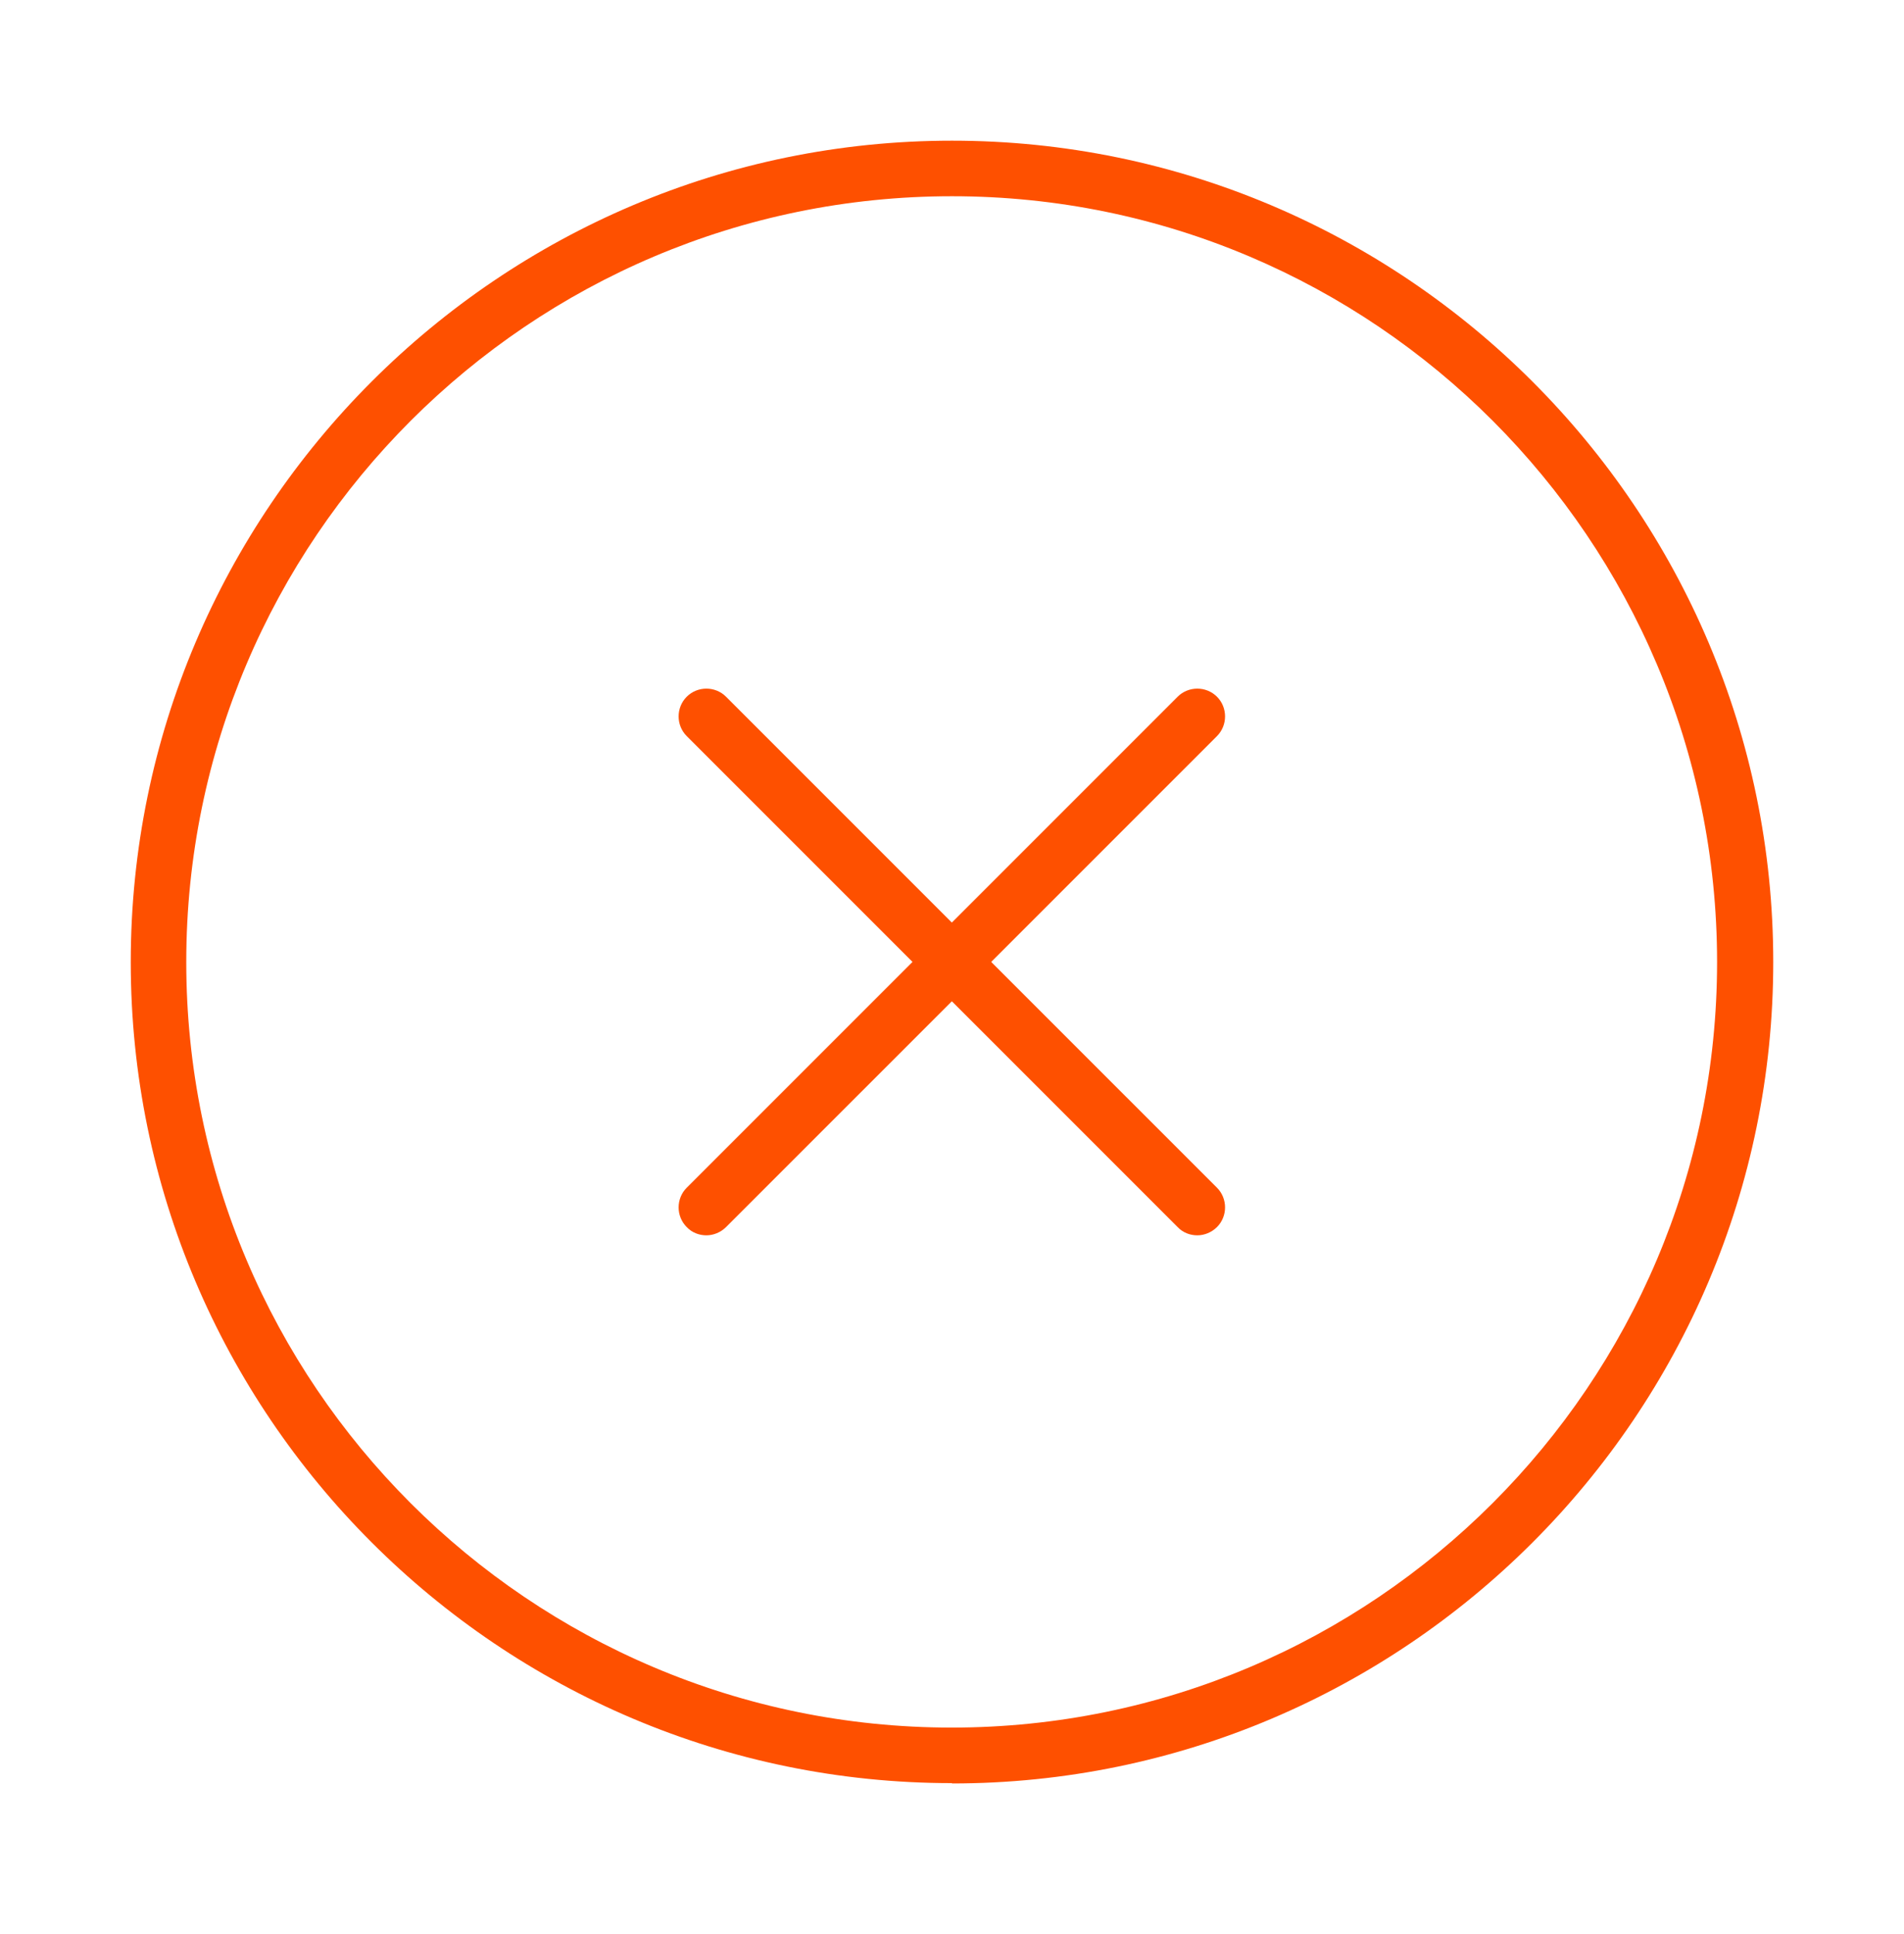
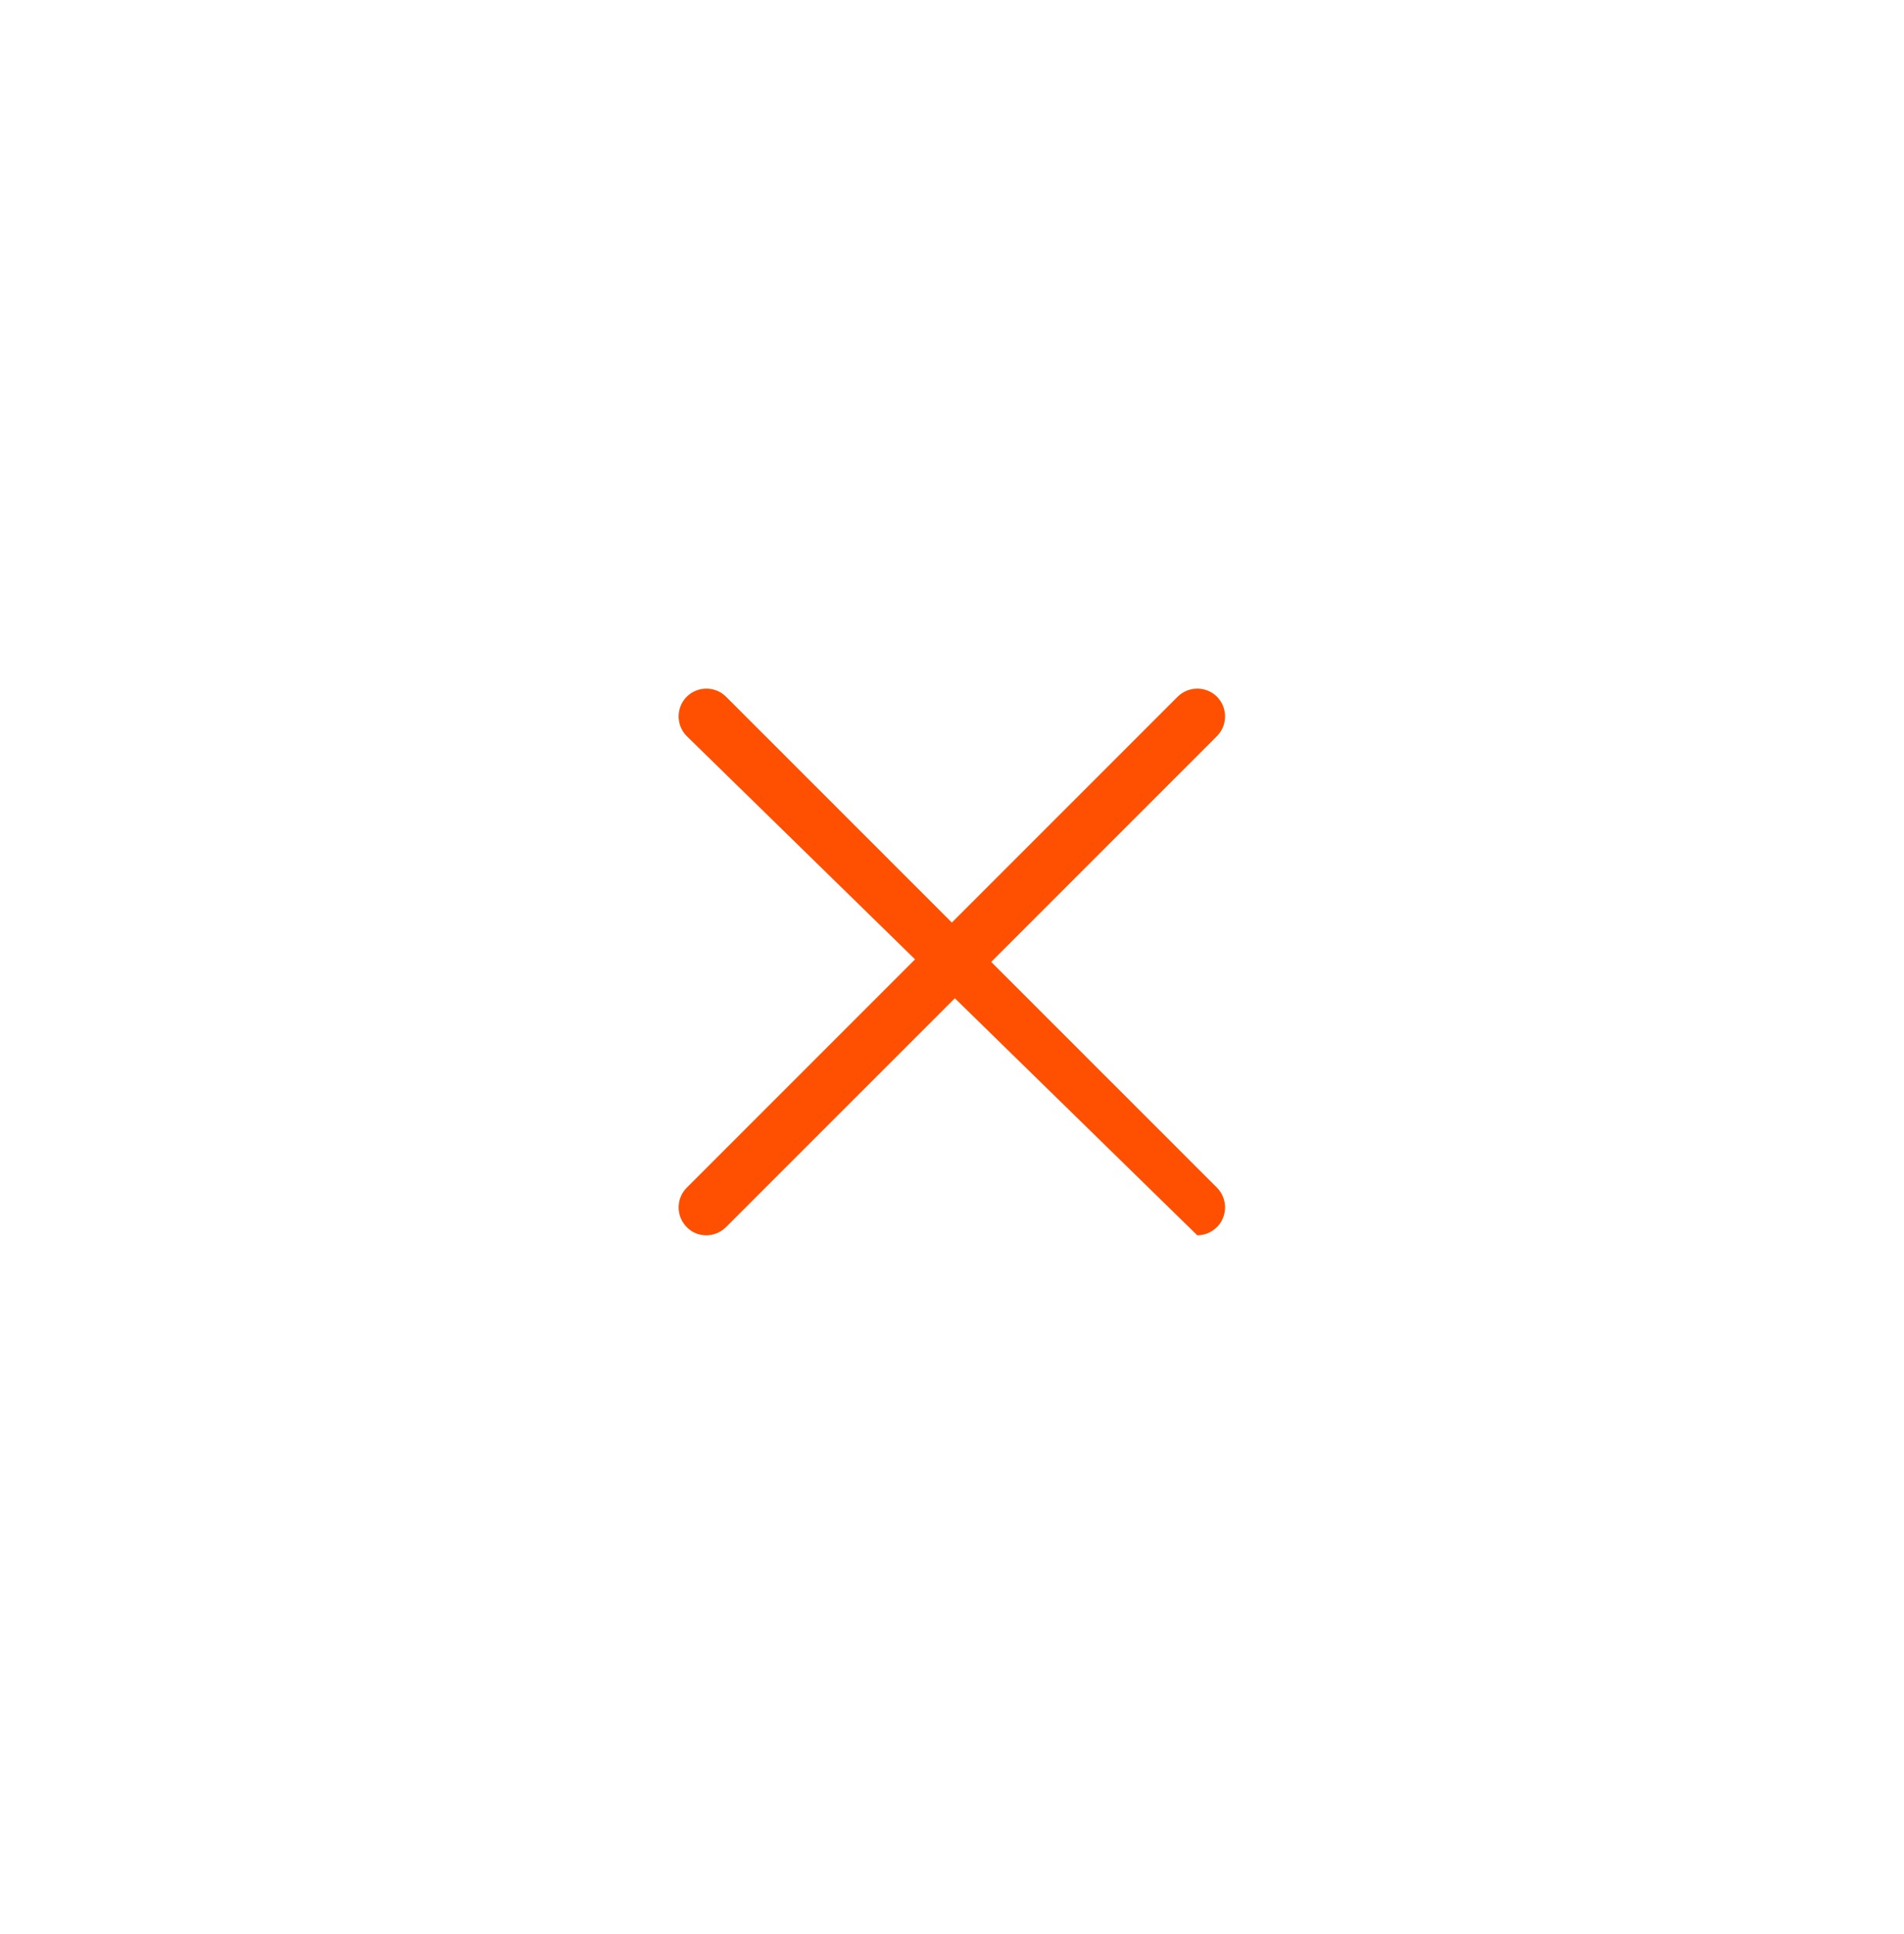
<svg xmlns="http://www.w3.org/2000/svg" width="64" height="65" viewBox="0 0 64 65" fill="none">
-   <path d="M32 59.928C16.779 59.928 4.395 47.544 4.395 32.333C4.395 17.123 16.779 4.728 32 4.728C47.221 4.728 59.605 17.112 59.605 32.333C59.605 47.555 47.221 59.939 32 59.939V59.928ZM32 6.595C17.803 6.595 6.261 18.136 6.261 32.333C6.261 46.531 17.803 58.061 31.989 58.061C46.176 58.061 57.717 46.52 57.717 32.333C57.717 18.147 46.187 6.595 32 6.595Z" fill="#FE5000" />
-   <path d="M40.245 41.517C40.011 41.517 39.765 41.432 39.584 41.24L23.083 24.739C22.72 24.376 22.72 23.779 23.083 23.416C23.445 23.053 24.043 23.053 24.405 23.416L40.907 39.917C41.269 40.28 41.269 40.877 40.907 41.24C40.725 41.421 40.48 41.517 40.245 41.517Z" fill="#FE5000" />
+   <path d="M40.245 41.517L23.083 24.739C22.72 24.376 22.72 23.779 23.083 23.416C23.445 23.053 24.043 23.053 24.405 23.416L40.907 39.917C41.269 40.28 41.269 40.877 40.907 41.24C40.725 41.421 40.48 41.517 40.245 41.517Z" fill="#FE5000" />
  <path d="M23.744 41.517C23.509 41.517 23.264 41.432 23.083 41.24C22.72 40.877 22.72 40.28 23.083 39.917L39.584 23.416C39.947 23.053 40.544 23.053 40.907 23.416C41.269 23.779 41.269 24.376 40.907 24.739L24.405 41.24C24.224 41.421 23.979 41.517 23.744 41.517Z" fill="#FE5000" />
</svg>